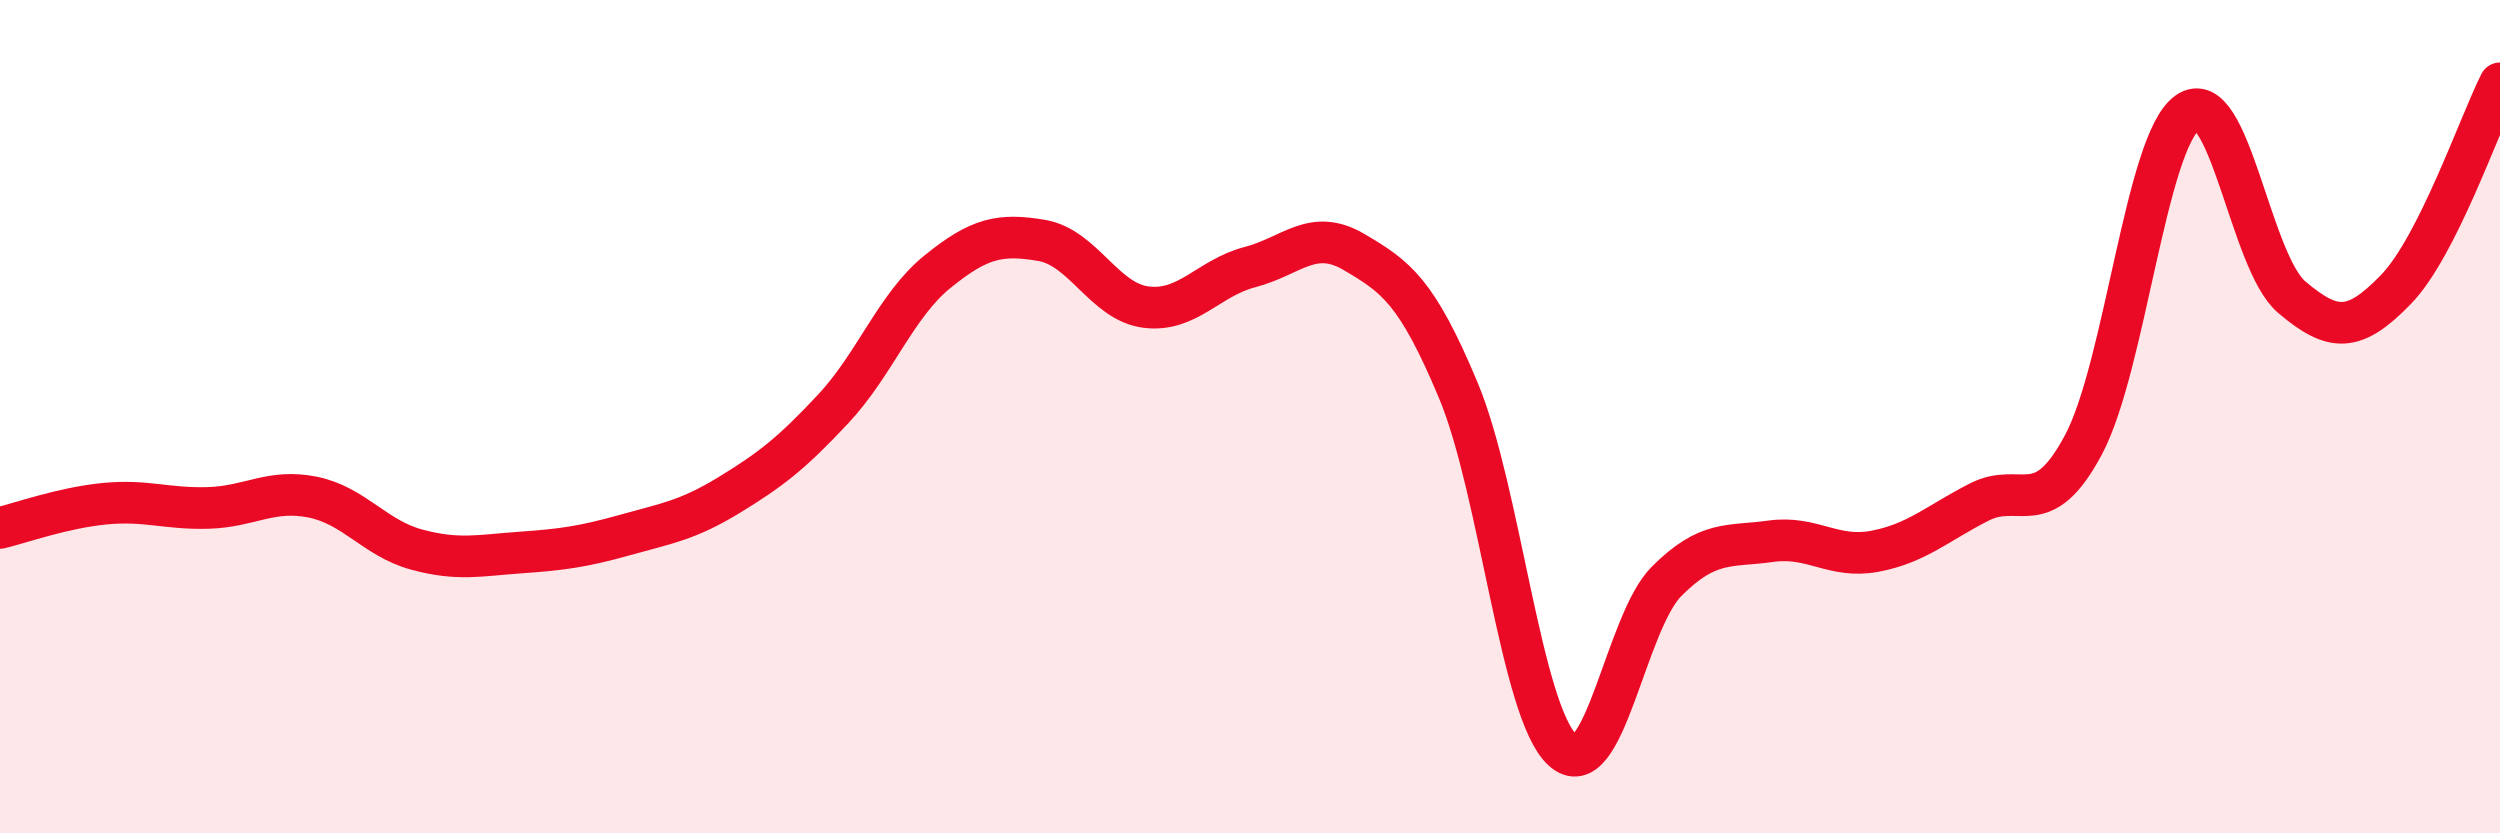
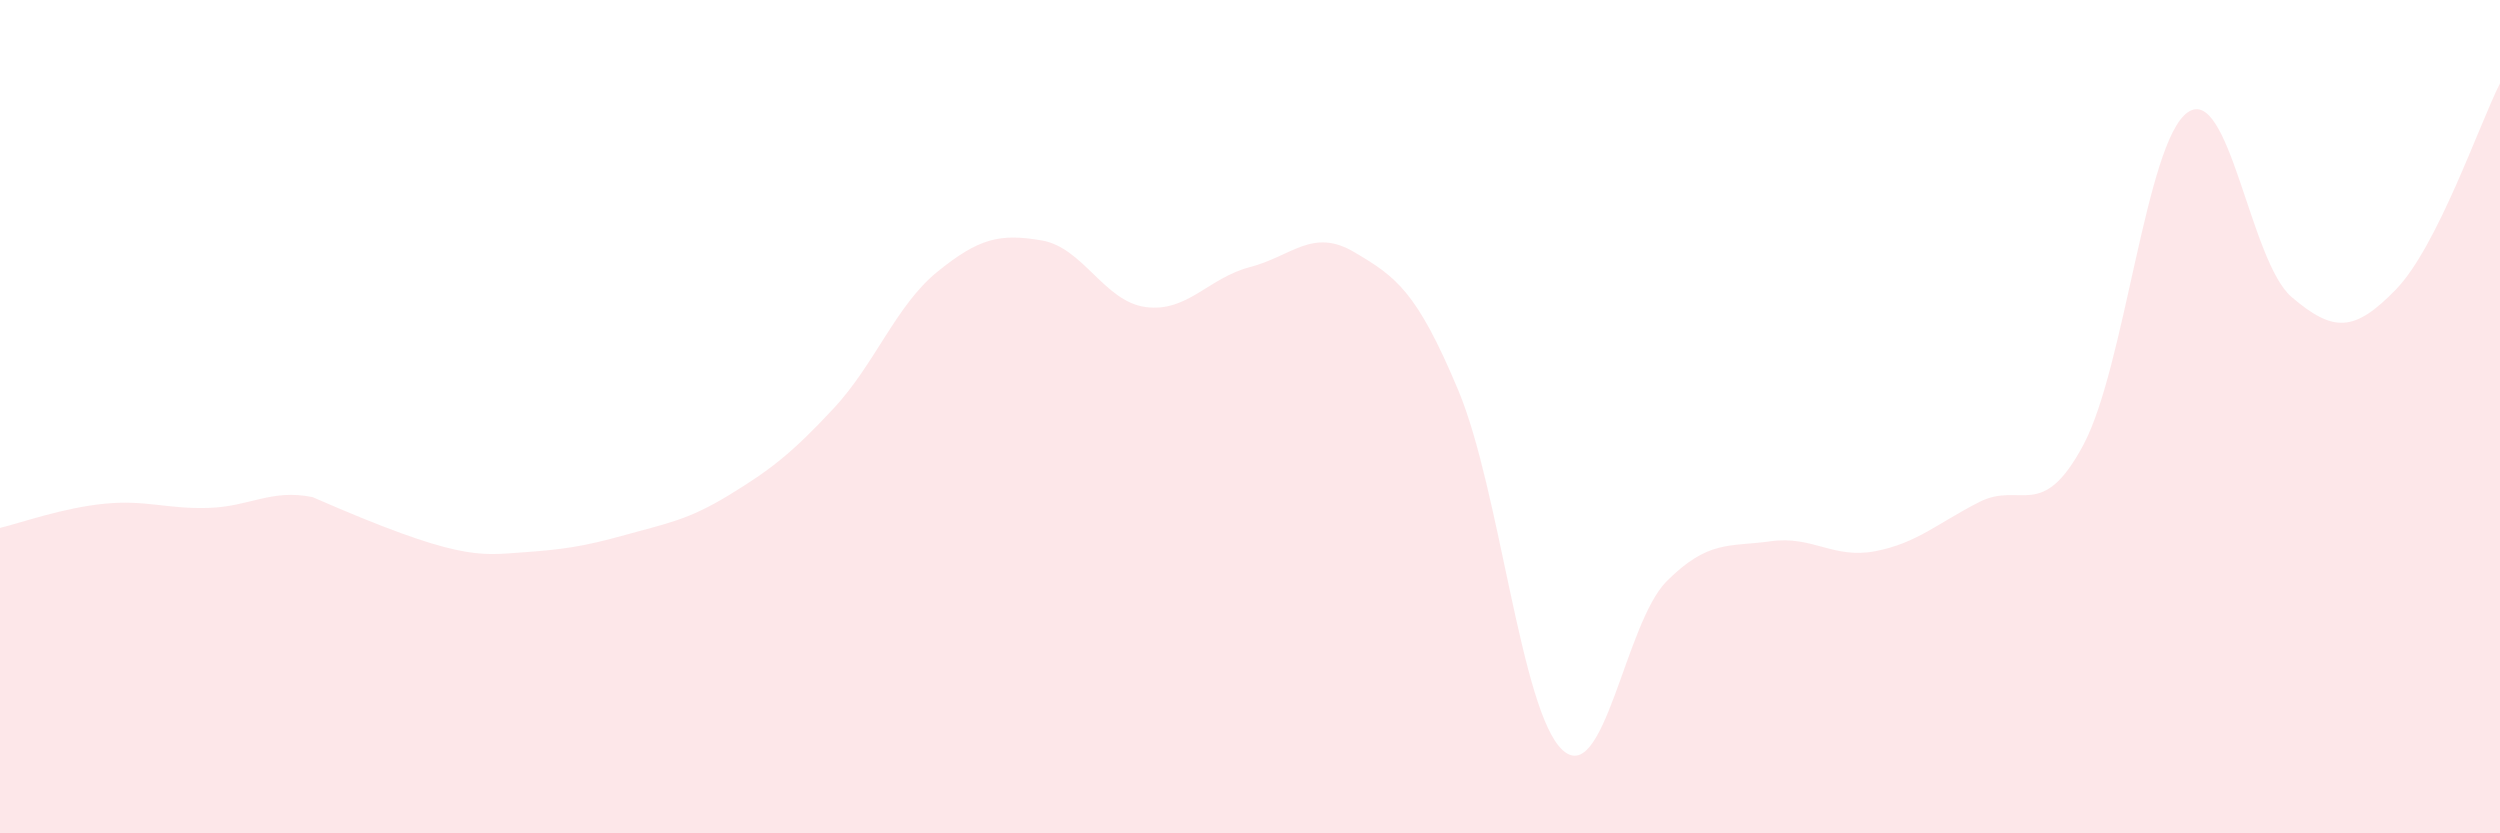
<svg xmlns="http://www.w3.org/2000/svg" width="60" height="20" viewBox="0 0 60 20">
-   <path d="M 0,12.67 C 0.5,12.55 1.5,12.19 2.5,12.09 C 3.5,11.99 4,12.22 5,12.19 C 6,12.16 6.5,11.73 7.5,11.93 C 8.5,12.13 9,12.92 10,13.19 C 11,13.46 11.5,13.33 12.5,13.26 C 13.5,13.19 14,13.12 15,12.84 C 16,12.56 16.5,12.49 17.5,11.88 C 18.5,11.27 19,10.88 20,9.81 C 21,8.74 21.5,7.33 22.5,6.52 C 23.5,5.71 24,5.6 25,5.77 C 26,5.94 26.5,7.24 27.5,7.37 C 28.5,7.5 29,6.67 30,6.41 C 31,6.15 31.5,5.46 32.5,6.05 C 33.5,6.64 34,6.98 35,9.37 C 36,11.76 36.5,17.08 37.5,18 C 38.5,18.92 39,14.95 40,13.95 C 41,12.95 41.5,13.13 42.5,12.99 C 43.5,12.85 44,13.42 45,13.23 C 46,13.04 46.5,12.56 47.5,12.05 C 48.5,11.54 49,12.55 50,10.68 C 51,8.81 51.5,3.41 52.5,2.7 C 53.5,1.99 54,6.28 55,7.13 C 56,7.98 56.5,7.98 57.5,6.95 C 58.5,5.92 59.5,2.99 60,2L60 20L0 20Z" fill="#EB0A25" opacity="0.1" stroke-linecap="round" stroke-linejoin="round" />
-   <path d="M 0,12.67 C 0.5,12.55 1.5,12.19 2.5,12.09 C 3.5,11.99 4,12.22 5,12.19 C 6,12.16 6.5,11.73 7.5,11.93 C 8.5,12.13 9,12.92 10,13.19 C 11,13.46 11.5,13.33 12.5,13.26 C 13.5,13.19 14,13.12 15,12.84 C 16,12.56 16.5,12.49 17.5,11.88 C 18.5,11.27 19,10.88 20,9.81 C 21,8.74 21.5,7.33 22.5,6.52 C 23.5,5.71 24,5.6 25,5.77 C 26,5.94 26.5,7.24 27.5,7.37 C 28.5,7.5 29,6.67 30,6.41 C 31,6.15 31.5,5.46 32.5,6.05 C 33.5,6.64 34,6.98 35,9.37 C 36,11.76 36.5,17.08 37.5,18 C 38.5,18.92 39,14.95 40,13.95 C 41,12.95 41.5,13.13 42.5,12.99 C 43.5,12.85 44,13.42 45,13.23 C 46,13.04 46.5,12.56 47.5,12.05 C 48.5,11.54 49,12.55 50,10.68 C 51,8.81 51.5,3.41 52.5,2.7 C 53.5,1.99 54,6.28 55,7.13 C 56,7.98 56.5,7.98 57.5,6.95 C 58.5,5.92 59.5,2.99 60,2" stroke="#EB0A25" stroke-width="1" fill="none" stroke-linecap="round" stroke-linejoin="round" />
+   <path d="M 0,12.67 C 0.5,12.55 1.5,12.19 2.5,12.09 C 3.5,11.99 4,12.22 5,12.19 C 6,12.16 6.5,11.73 7.5,11.93 C 11,13.46 11.5,13.33 12.5,13.26 C 13.5,13.19 14,13.12 15,12.84 C 16,12.56 16.5,12.49 17.5,11.88 C 18.5,11.27 19,10.88 20,9.81 C 21,8.74 21.5,7.33 22.5,6.52 C 23.5,5.71 24,5.6 25,5.77 C 26,5.94 26.5,7.24 27.5,7.37 C 28.5,7.5 29,6.67 30,6.41 C 31,6.15 31.5,5.46 32.5,6.05 C 33.5,6.64 34,6.98 35,9.37 C 36,11.76 36.5,17.08 37.5,18 C 38.5,18.92 39,14.95 40,13.95 C 41,12.95 41.5,13.13 42.5,12.99 C 43.5,12.85 44,13.42 45,13.23 C 46,13.04 46.5,12.56 47.5,12.05 C 48.5,11.54 49,12.55 50,10.68 C 51,8.81 51.5,3.41 52.5,2.7 C 53.5,1.99 54,6.28 55,7.13 C 56,7.98 56.5,7.98 57.5,6.95 C 58.5,5.92 59.5,2.99 60,2L60 20L0 20Z" fill="#EB0A25" opacity="0.1" stroke-linecap="round" stroke-linejoin="round" />
</svg>